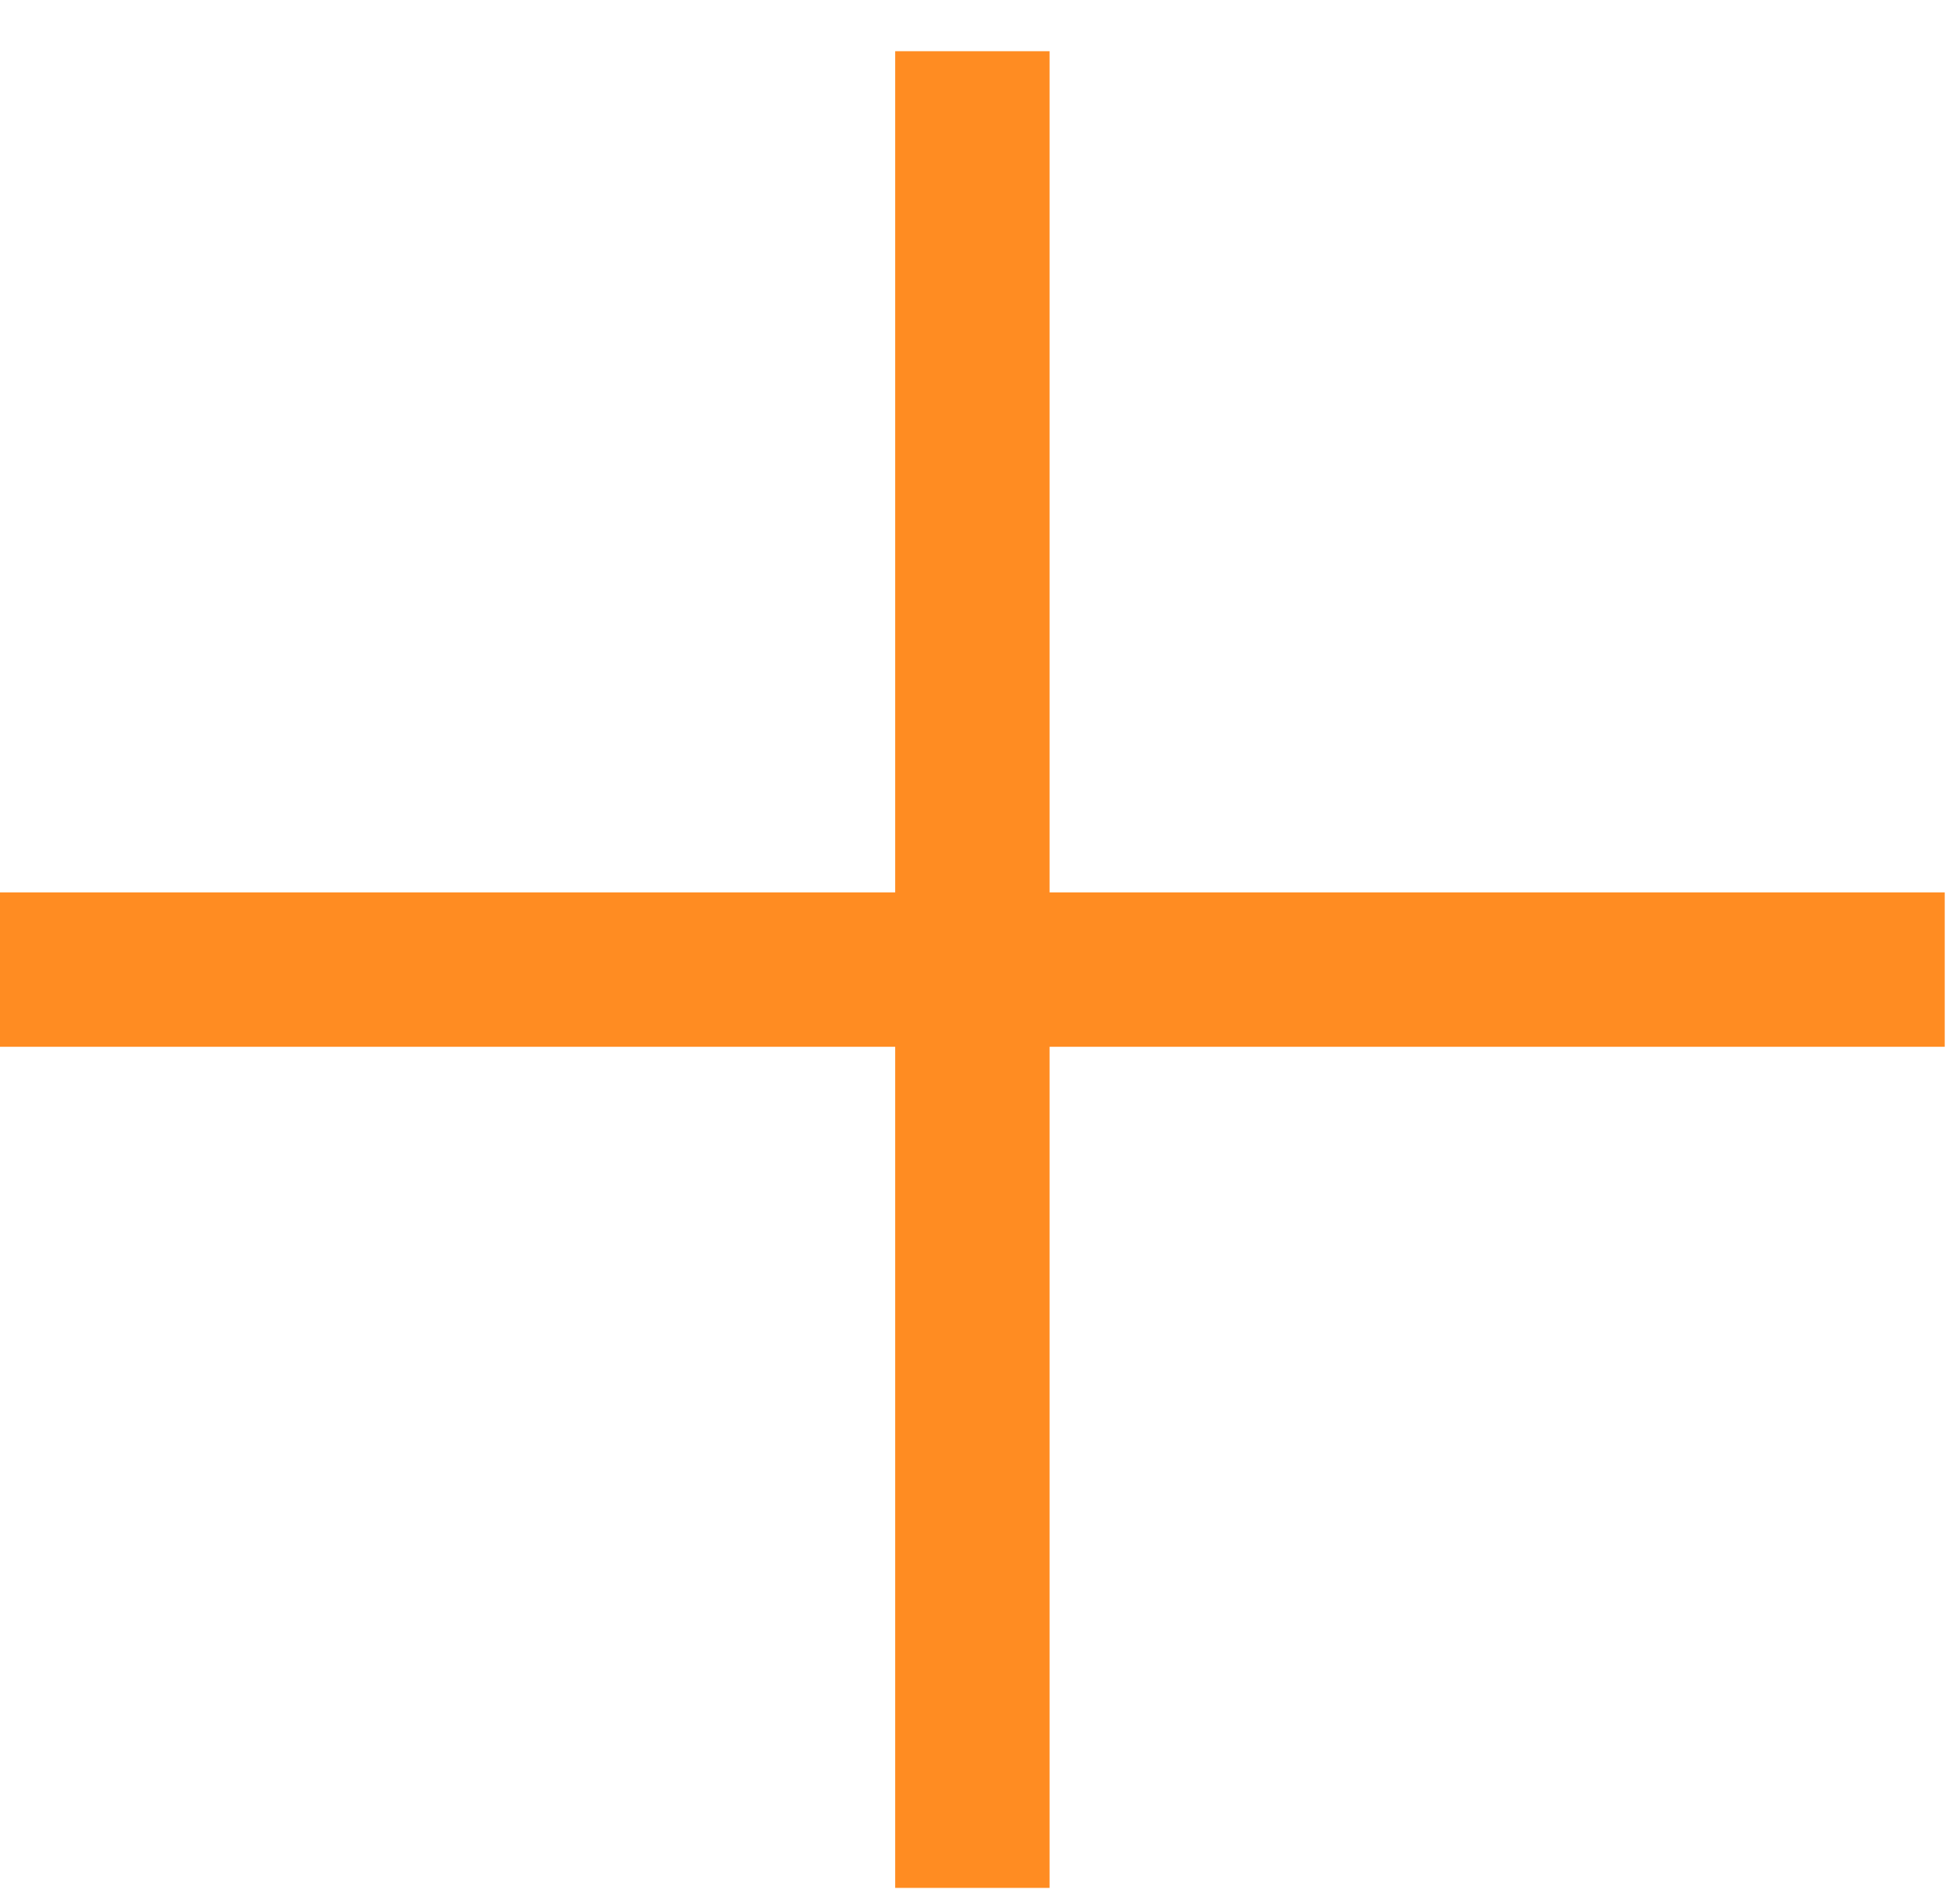
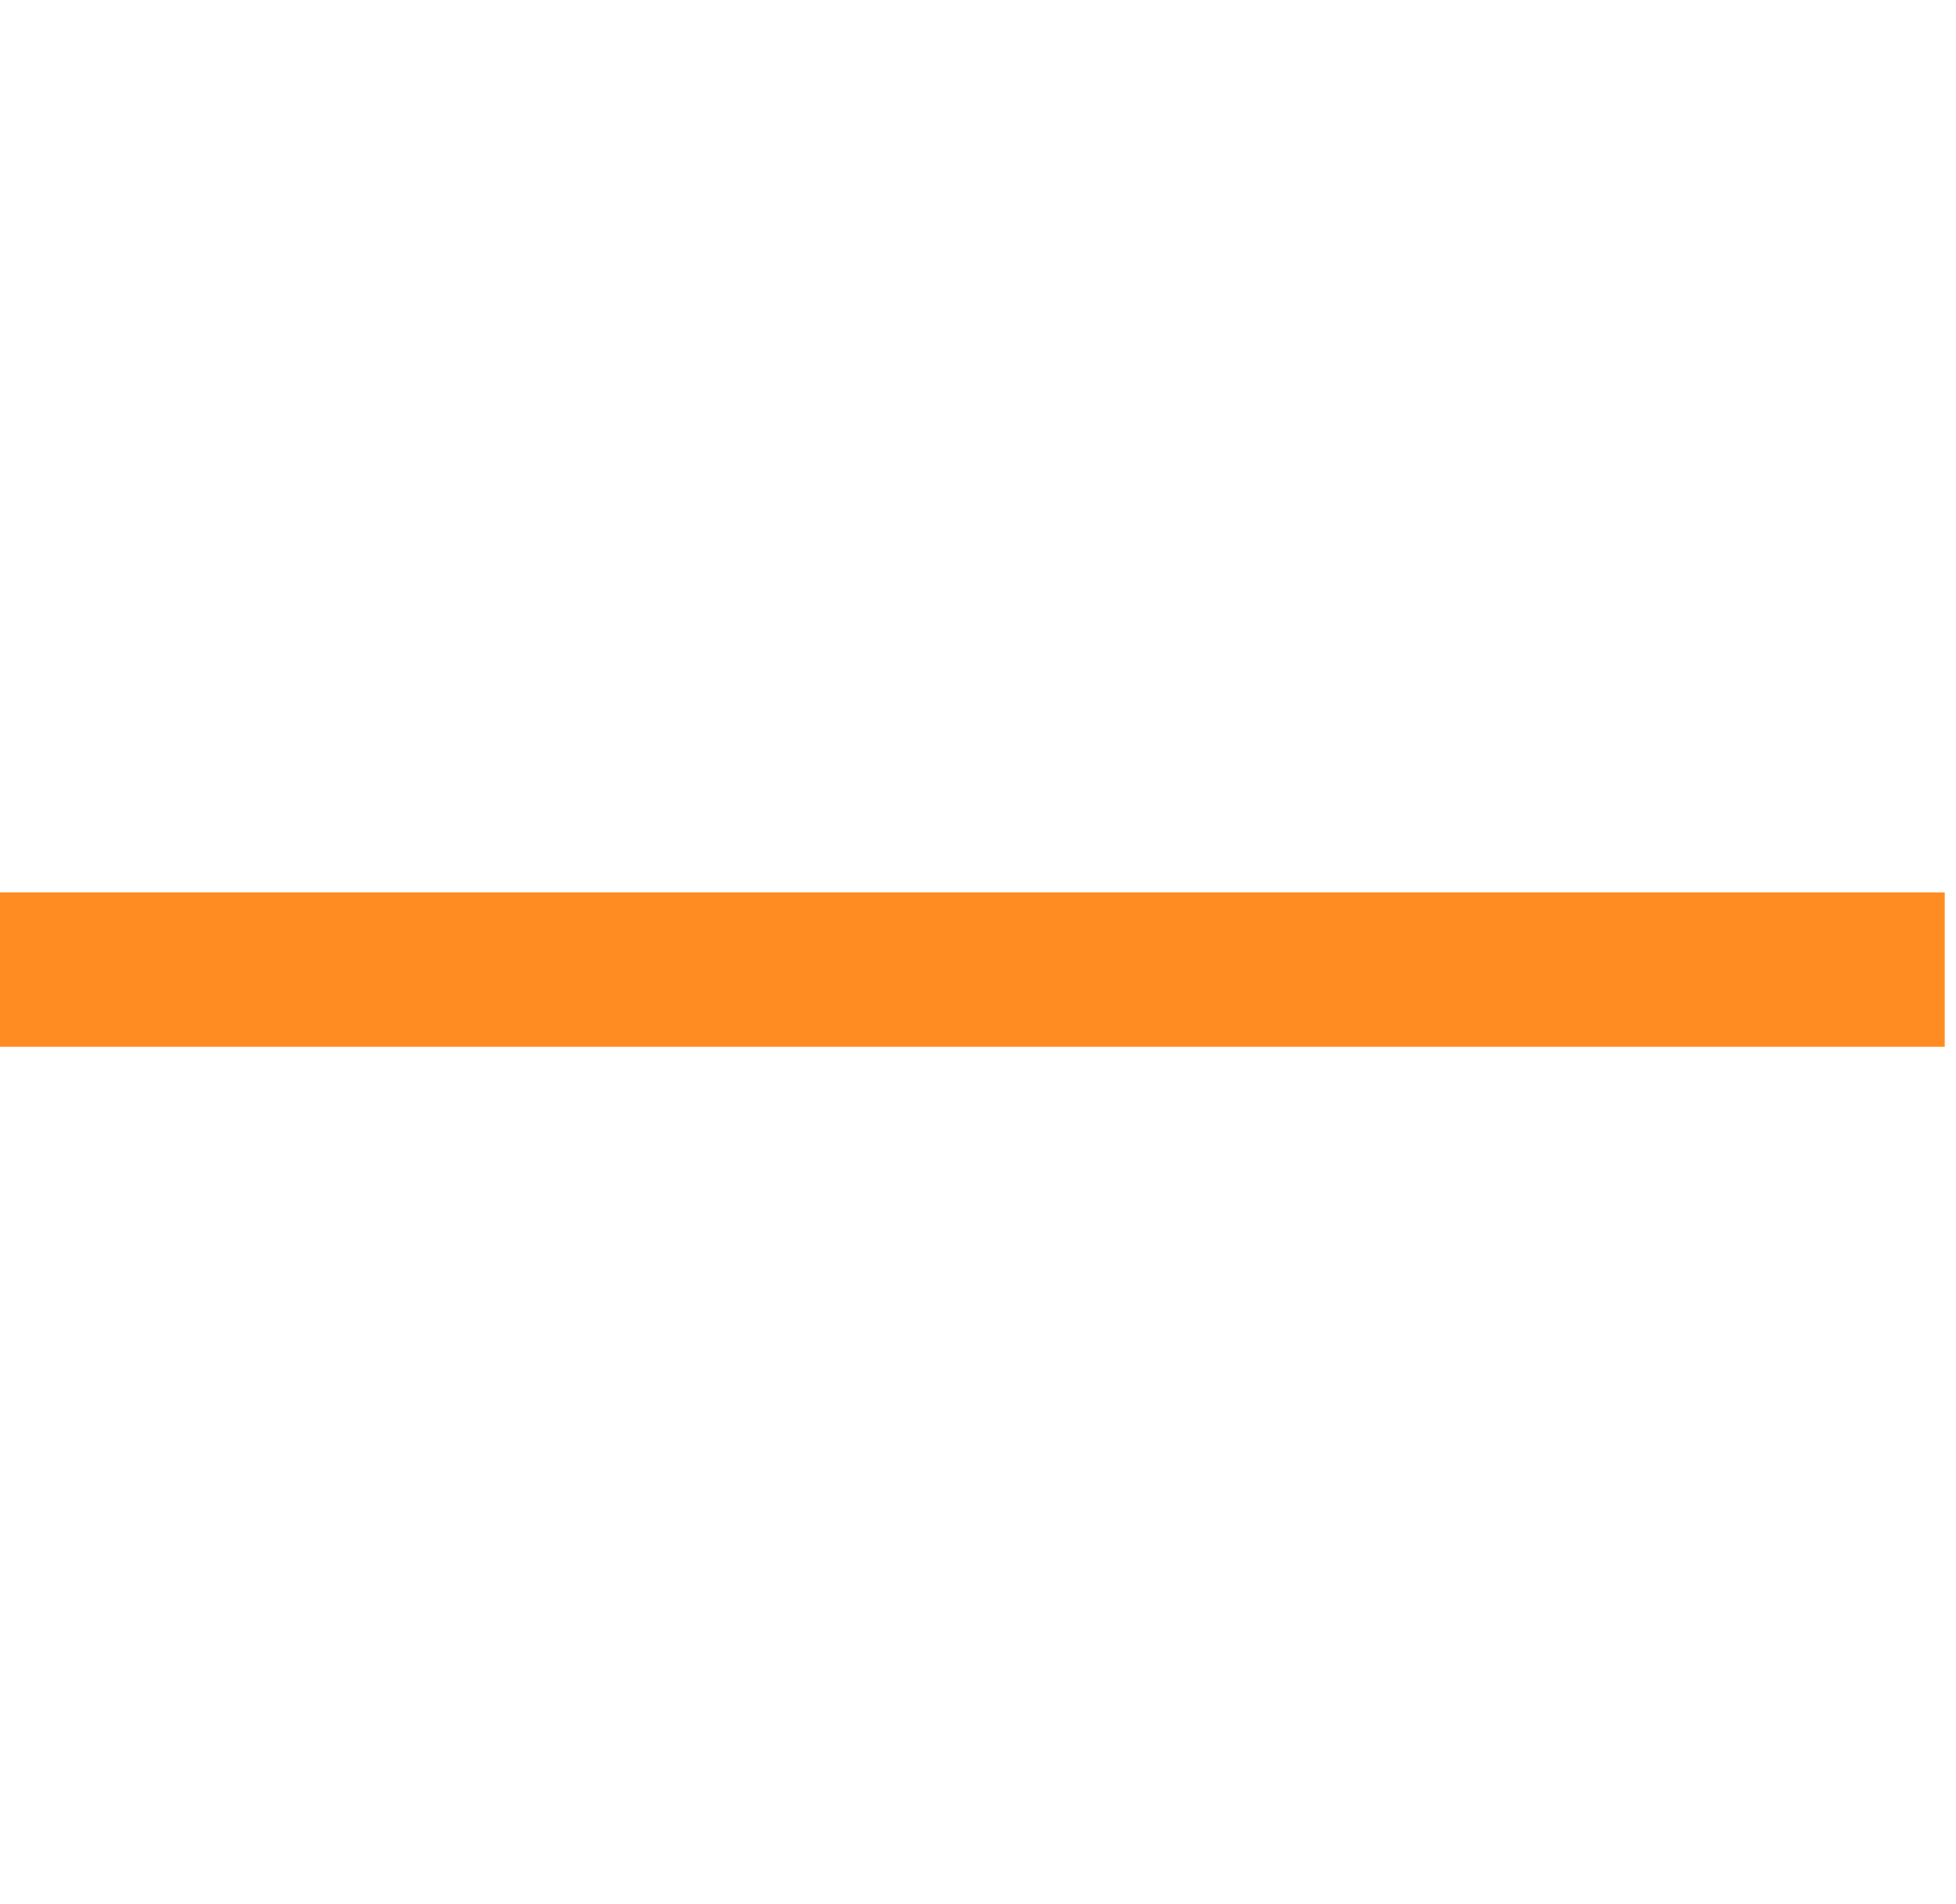
<svg xmlns="http://www.w3.org/2000/svg" width="38" height="37" viewBox="0 0 38 37" fill="none">
-   <path d="M18.891 0.995V36.684" stroke="#FF8C22" stroke-width="3" />
  <path d="M37.781 18.84L-8.41618e-05 18.84" stroke="#FF8C22" stroke-width="3" />
</svg>